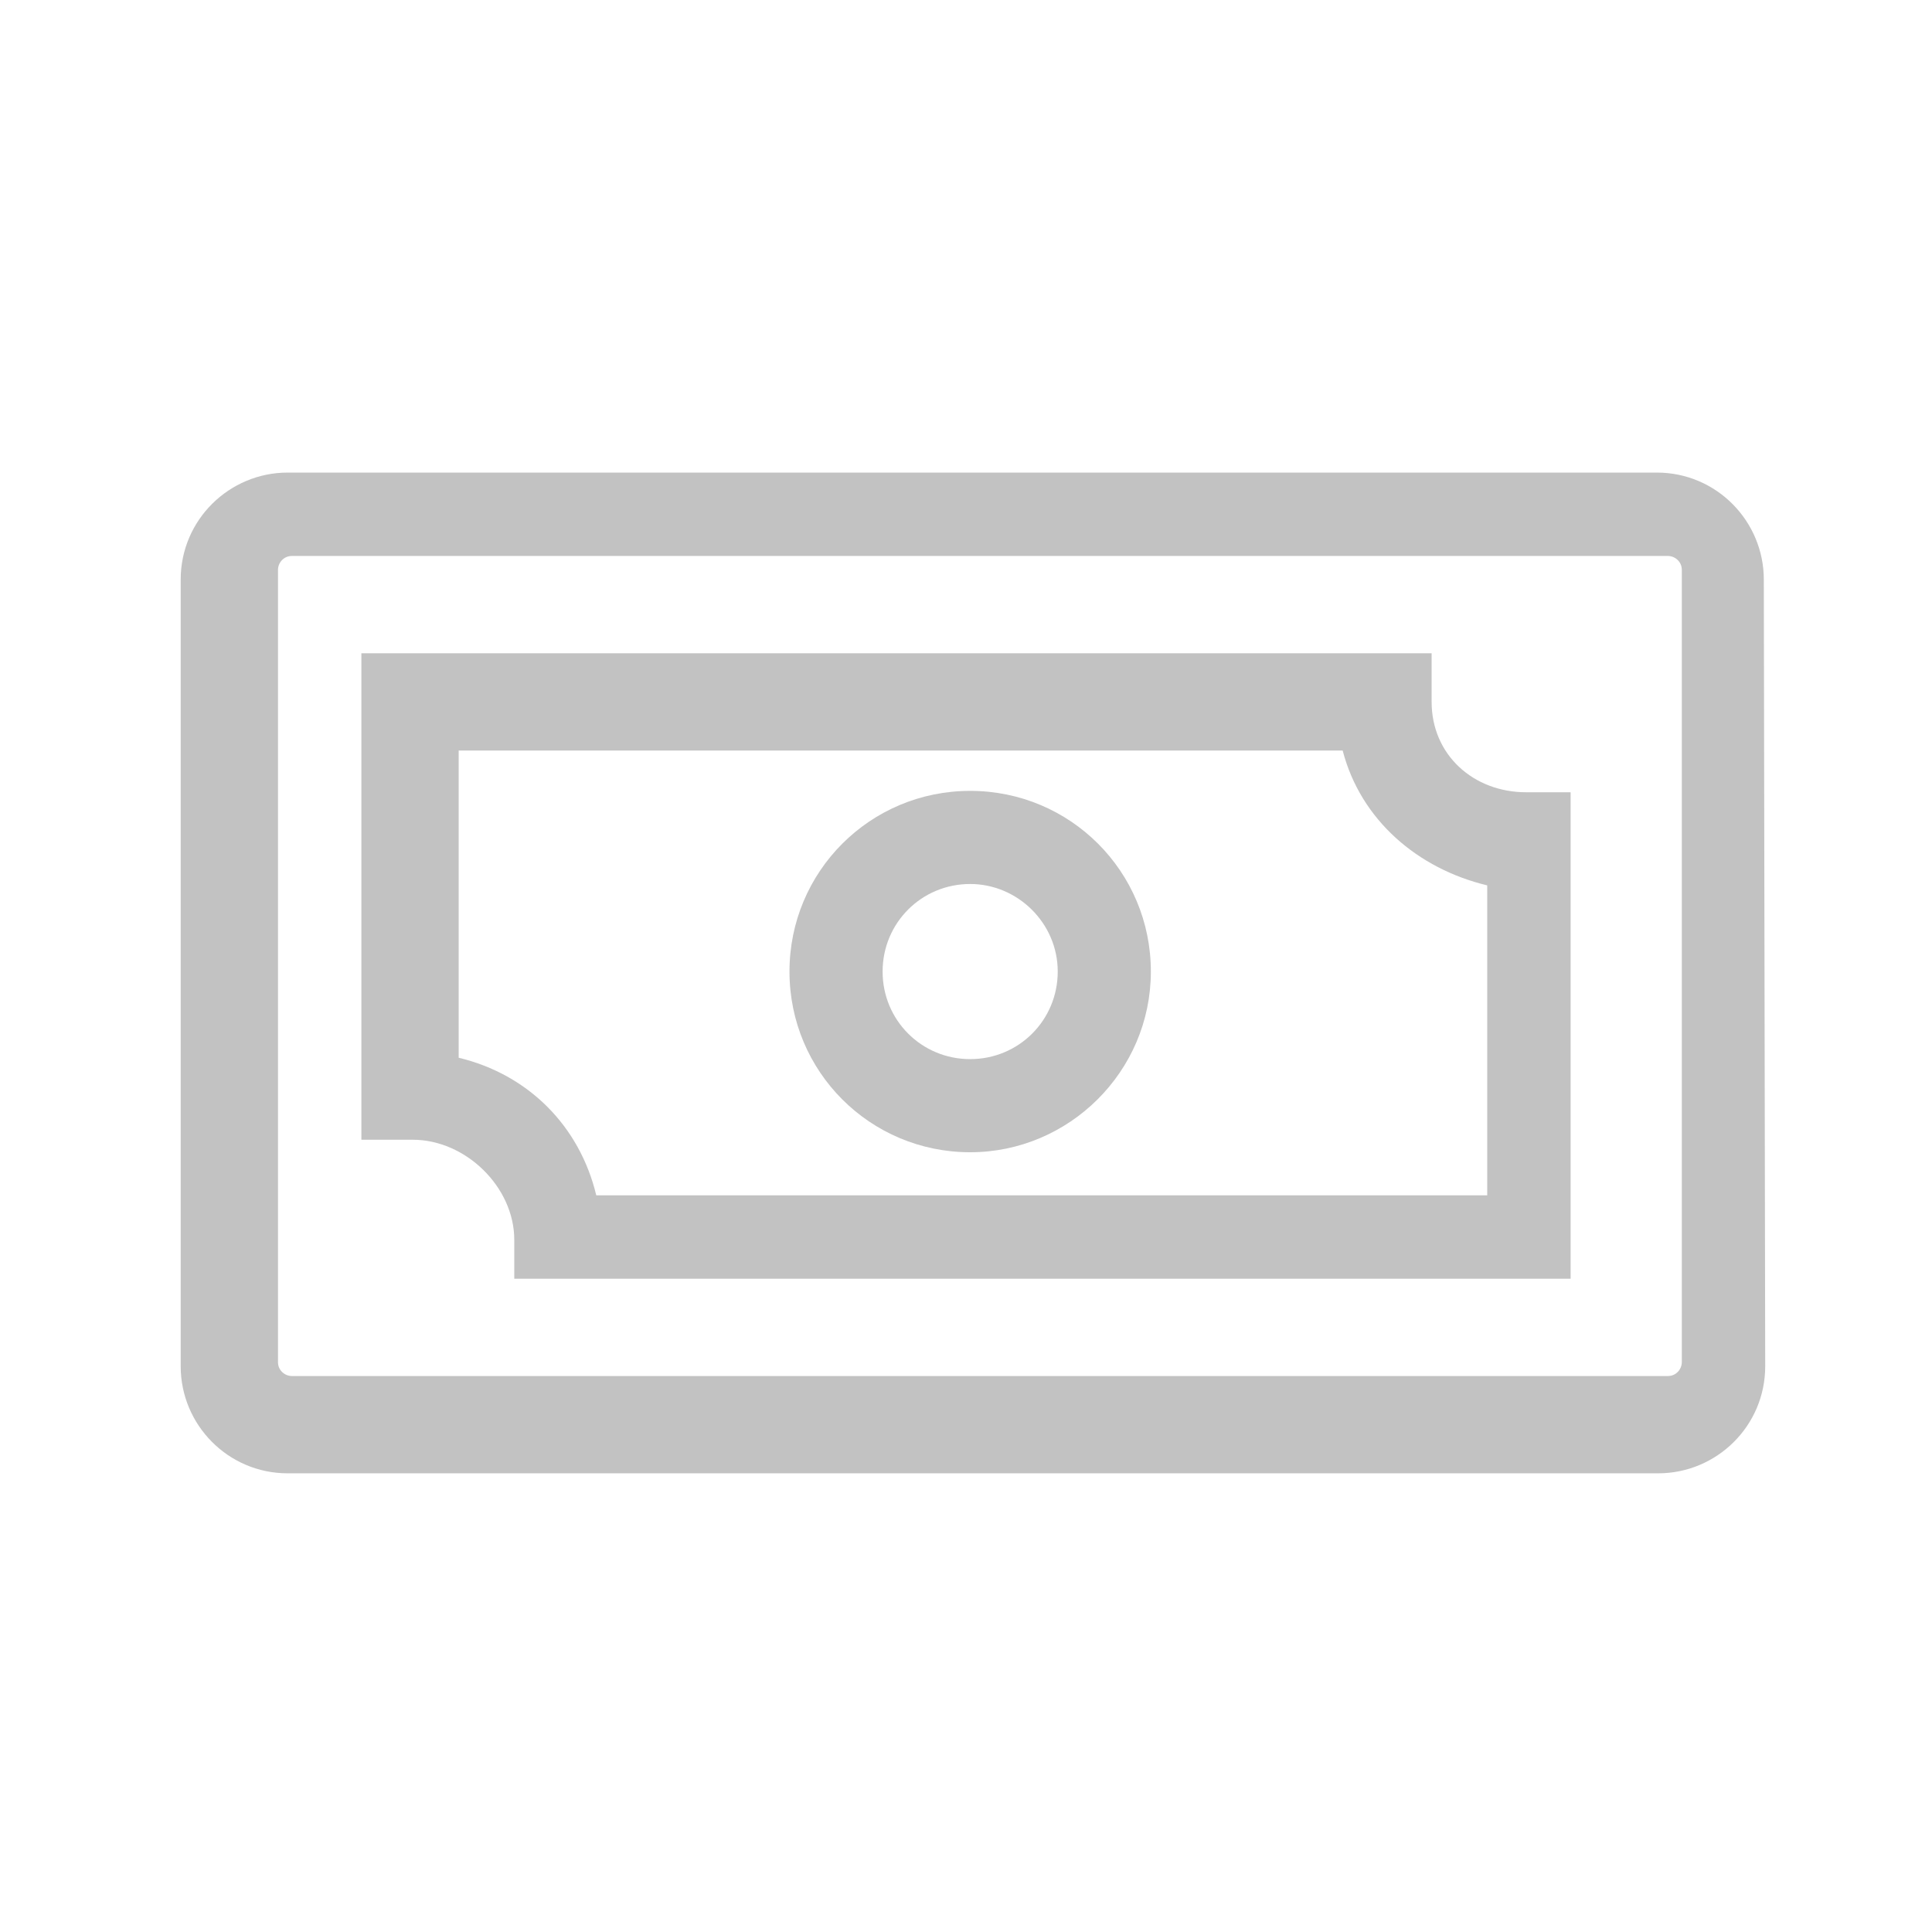
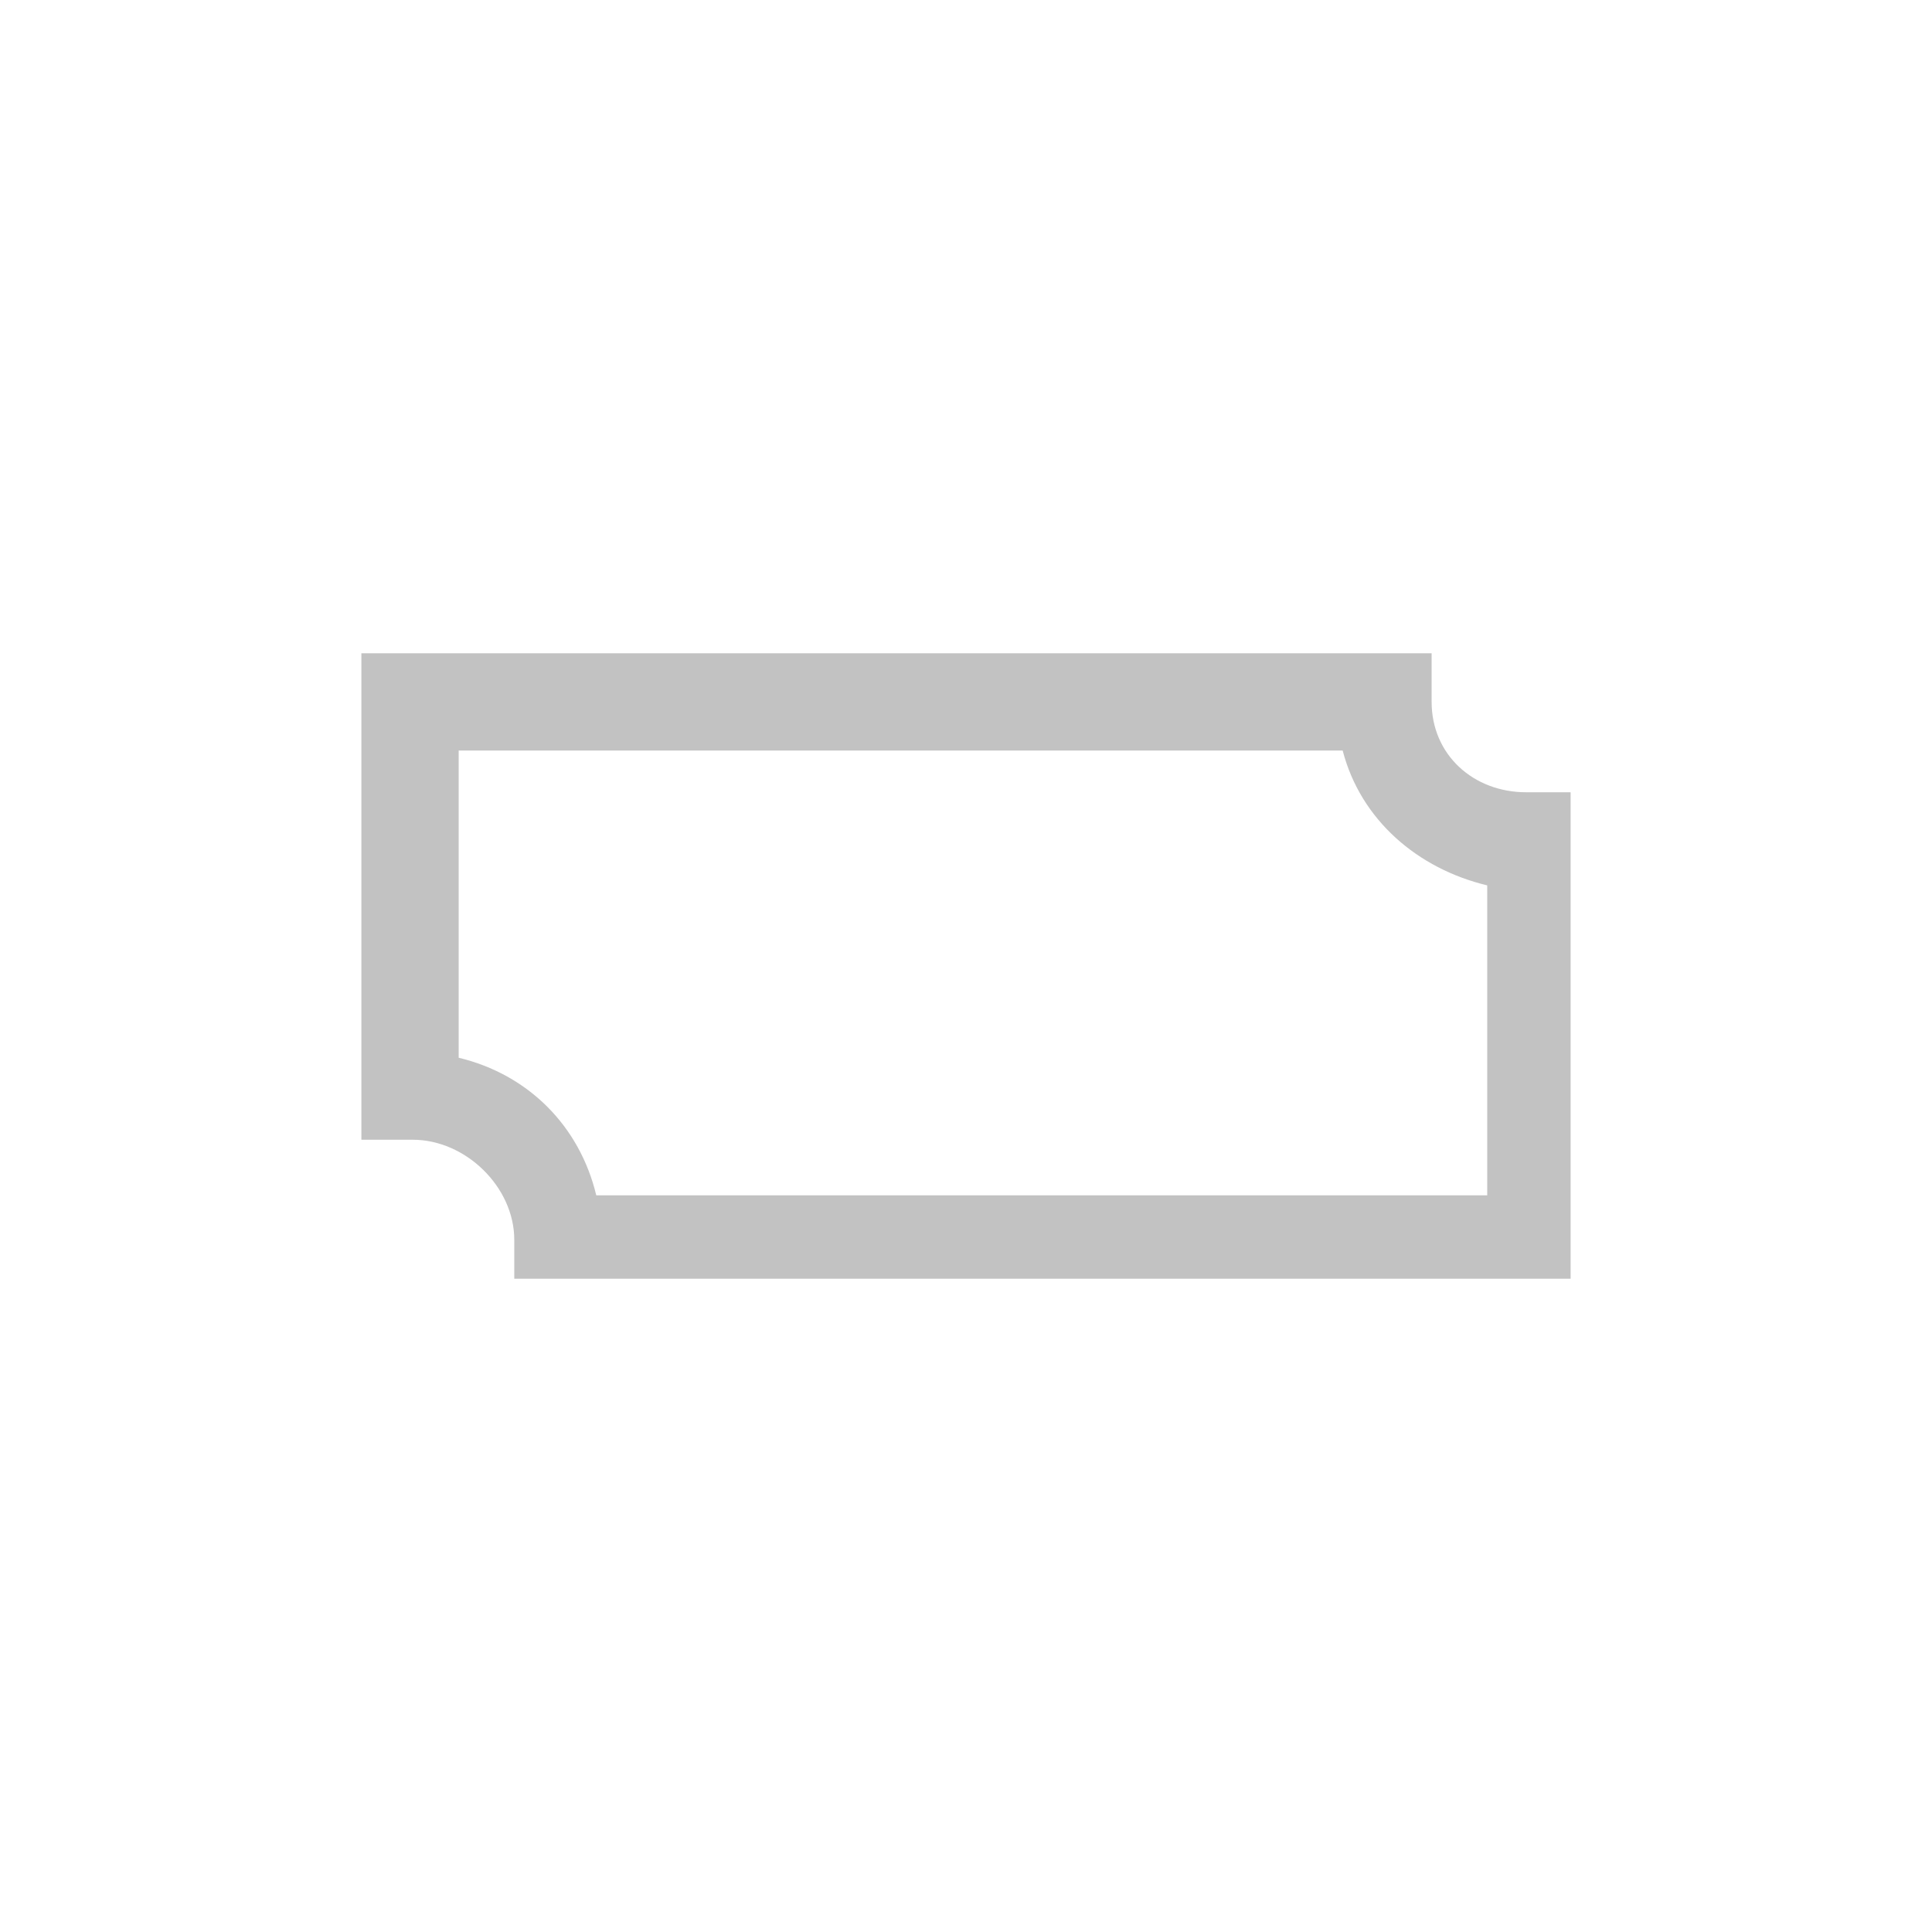
<svg xmlns="http://www.w3.org/2000/svg" version="1.1" id="Layer_2" x="0px" y="0px" viewBox="0 0 139 139" style="enable-background:new 0 0 139 139;" xml:space="preserve">
  <style type="text/css">
	.st0{fill:#C2C2C2;}
</style>
  <g>
-     <path class="st0" d="M127,98.3c0,4.3-3.5,7.7-7.7,7.7H20.7c-4.3,0-7.7-3.5-7.7-7.7V41.7c0-4.3,3.5-7.7,7.7-7.7h98.5   c4.3,0,7.7,3.5,7.7,7.7L127,98.3L127,98.3z M121,41c0-0.6-0.5-1-1-1H21c-0.6,0-1,0.5-1,1v57c0,0.6,0.5,1,1,1h99c0.6,0,1-0.5,1-1   C121,98,121,41,121,41z" />
-   </g>
+     </g>
  <g>
    <path class="st0" d="M113,92H37v-2.8c0-3.8-3.5-7.2-7.3-7.2H26V47h77v3.5c0,3.8,3,6.5,6.8,6.5h3.2V92z M42.9,86H107V63.7   c-5-1.2-9.1-4.7-10.4-9.7H33v22.1C38,77.3,41.7,81,42.9,86z" />
  </g>
  <g>
-     <path class="st0" d="M69.8,82.9c-7.2,0-13-5.8-13-13s5.8-13,13-13s13,5.8,13,13S76.9,82.9,69.8,82.9z M69.8,63.6   c-3.5,0-6.3,2.8-6.3,6.3s2.8,6.3,6.3,6.3s6.3-2.8,6.3-6.3S73.2,63.6,69.8,63.6z" />
-   </g>
+     </g>
</svg>